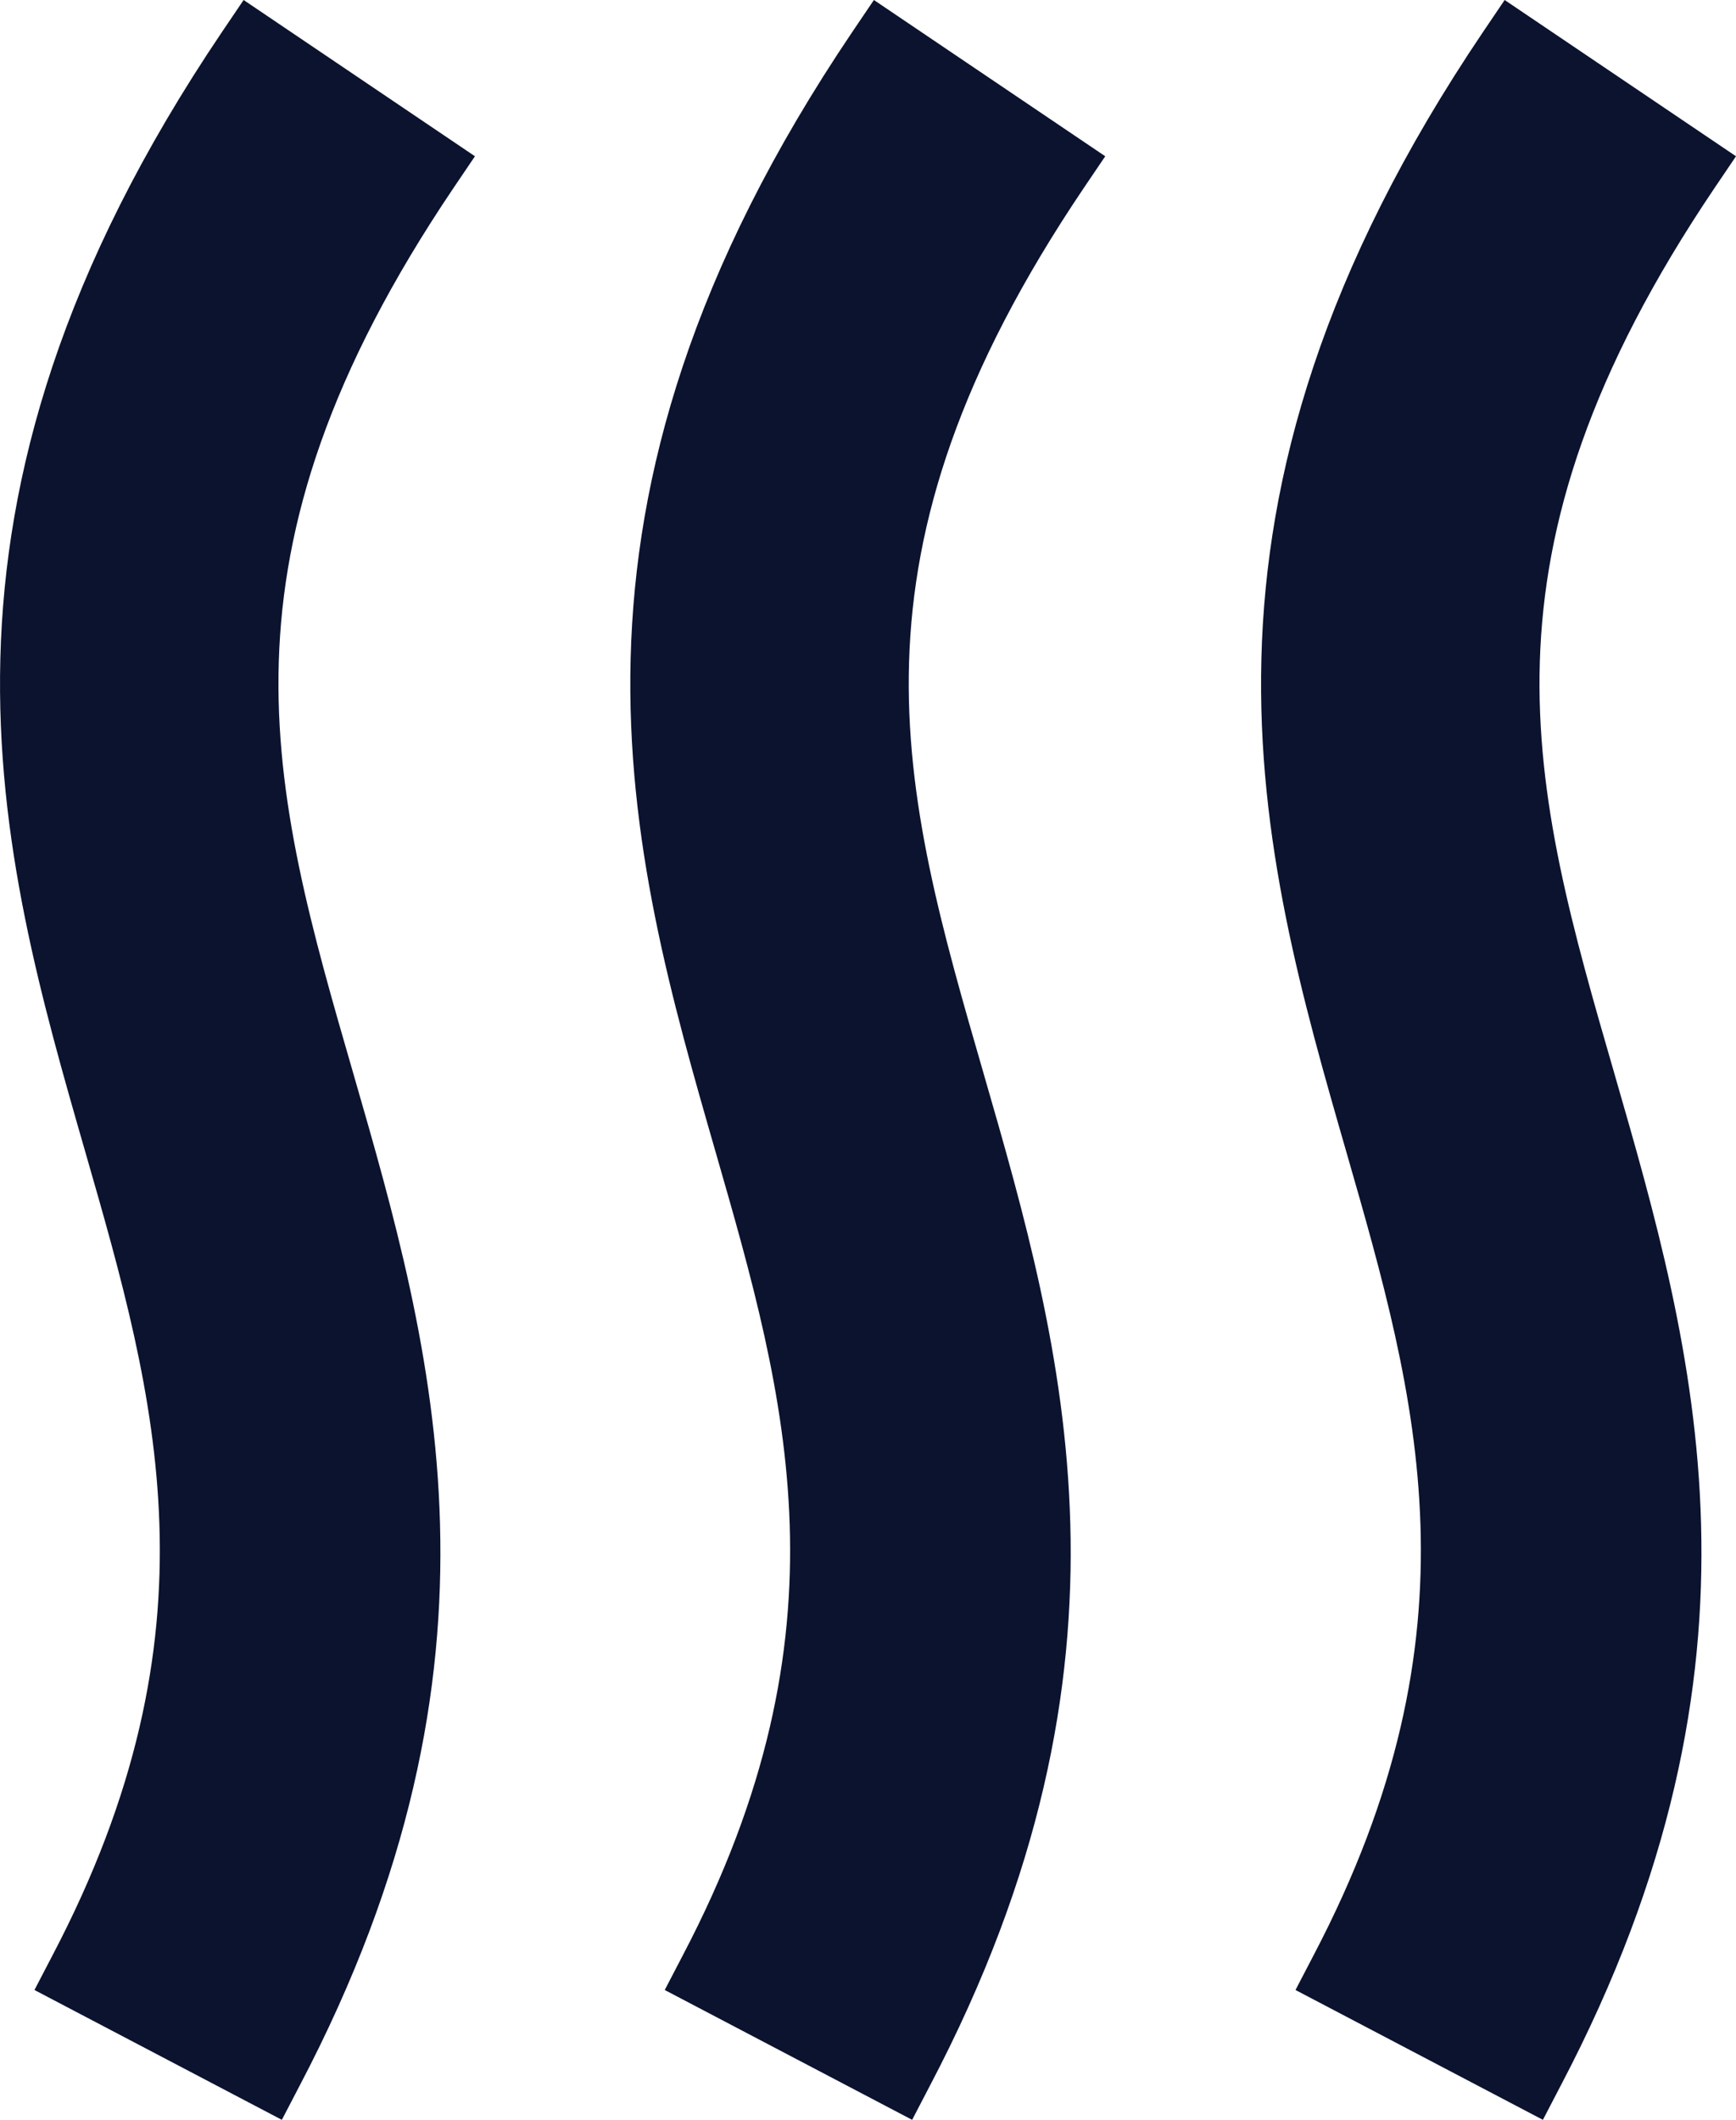
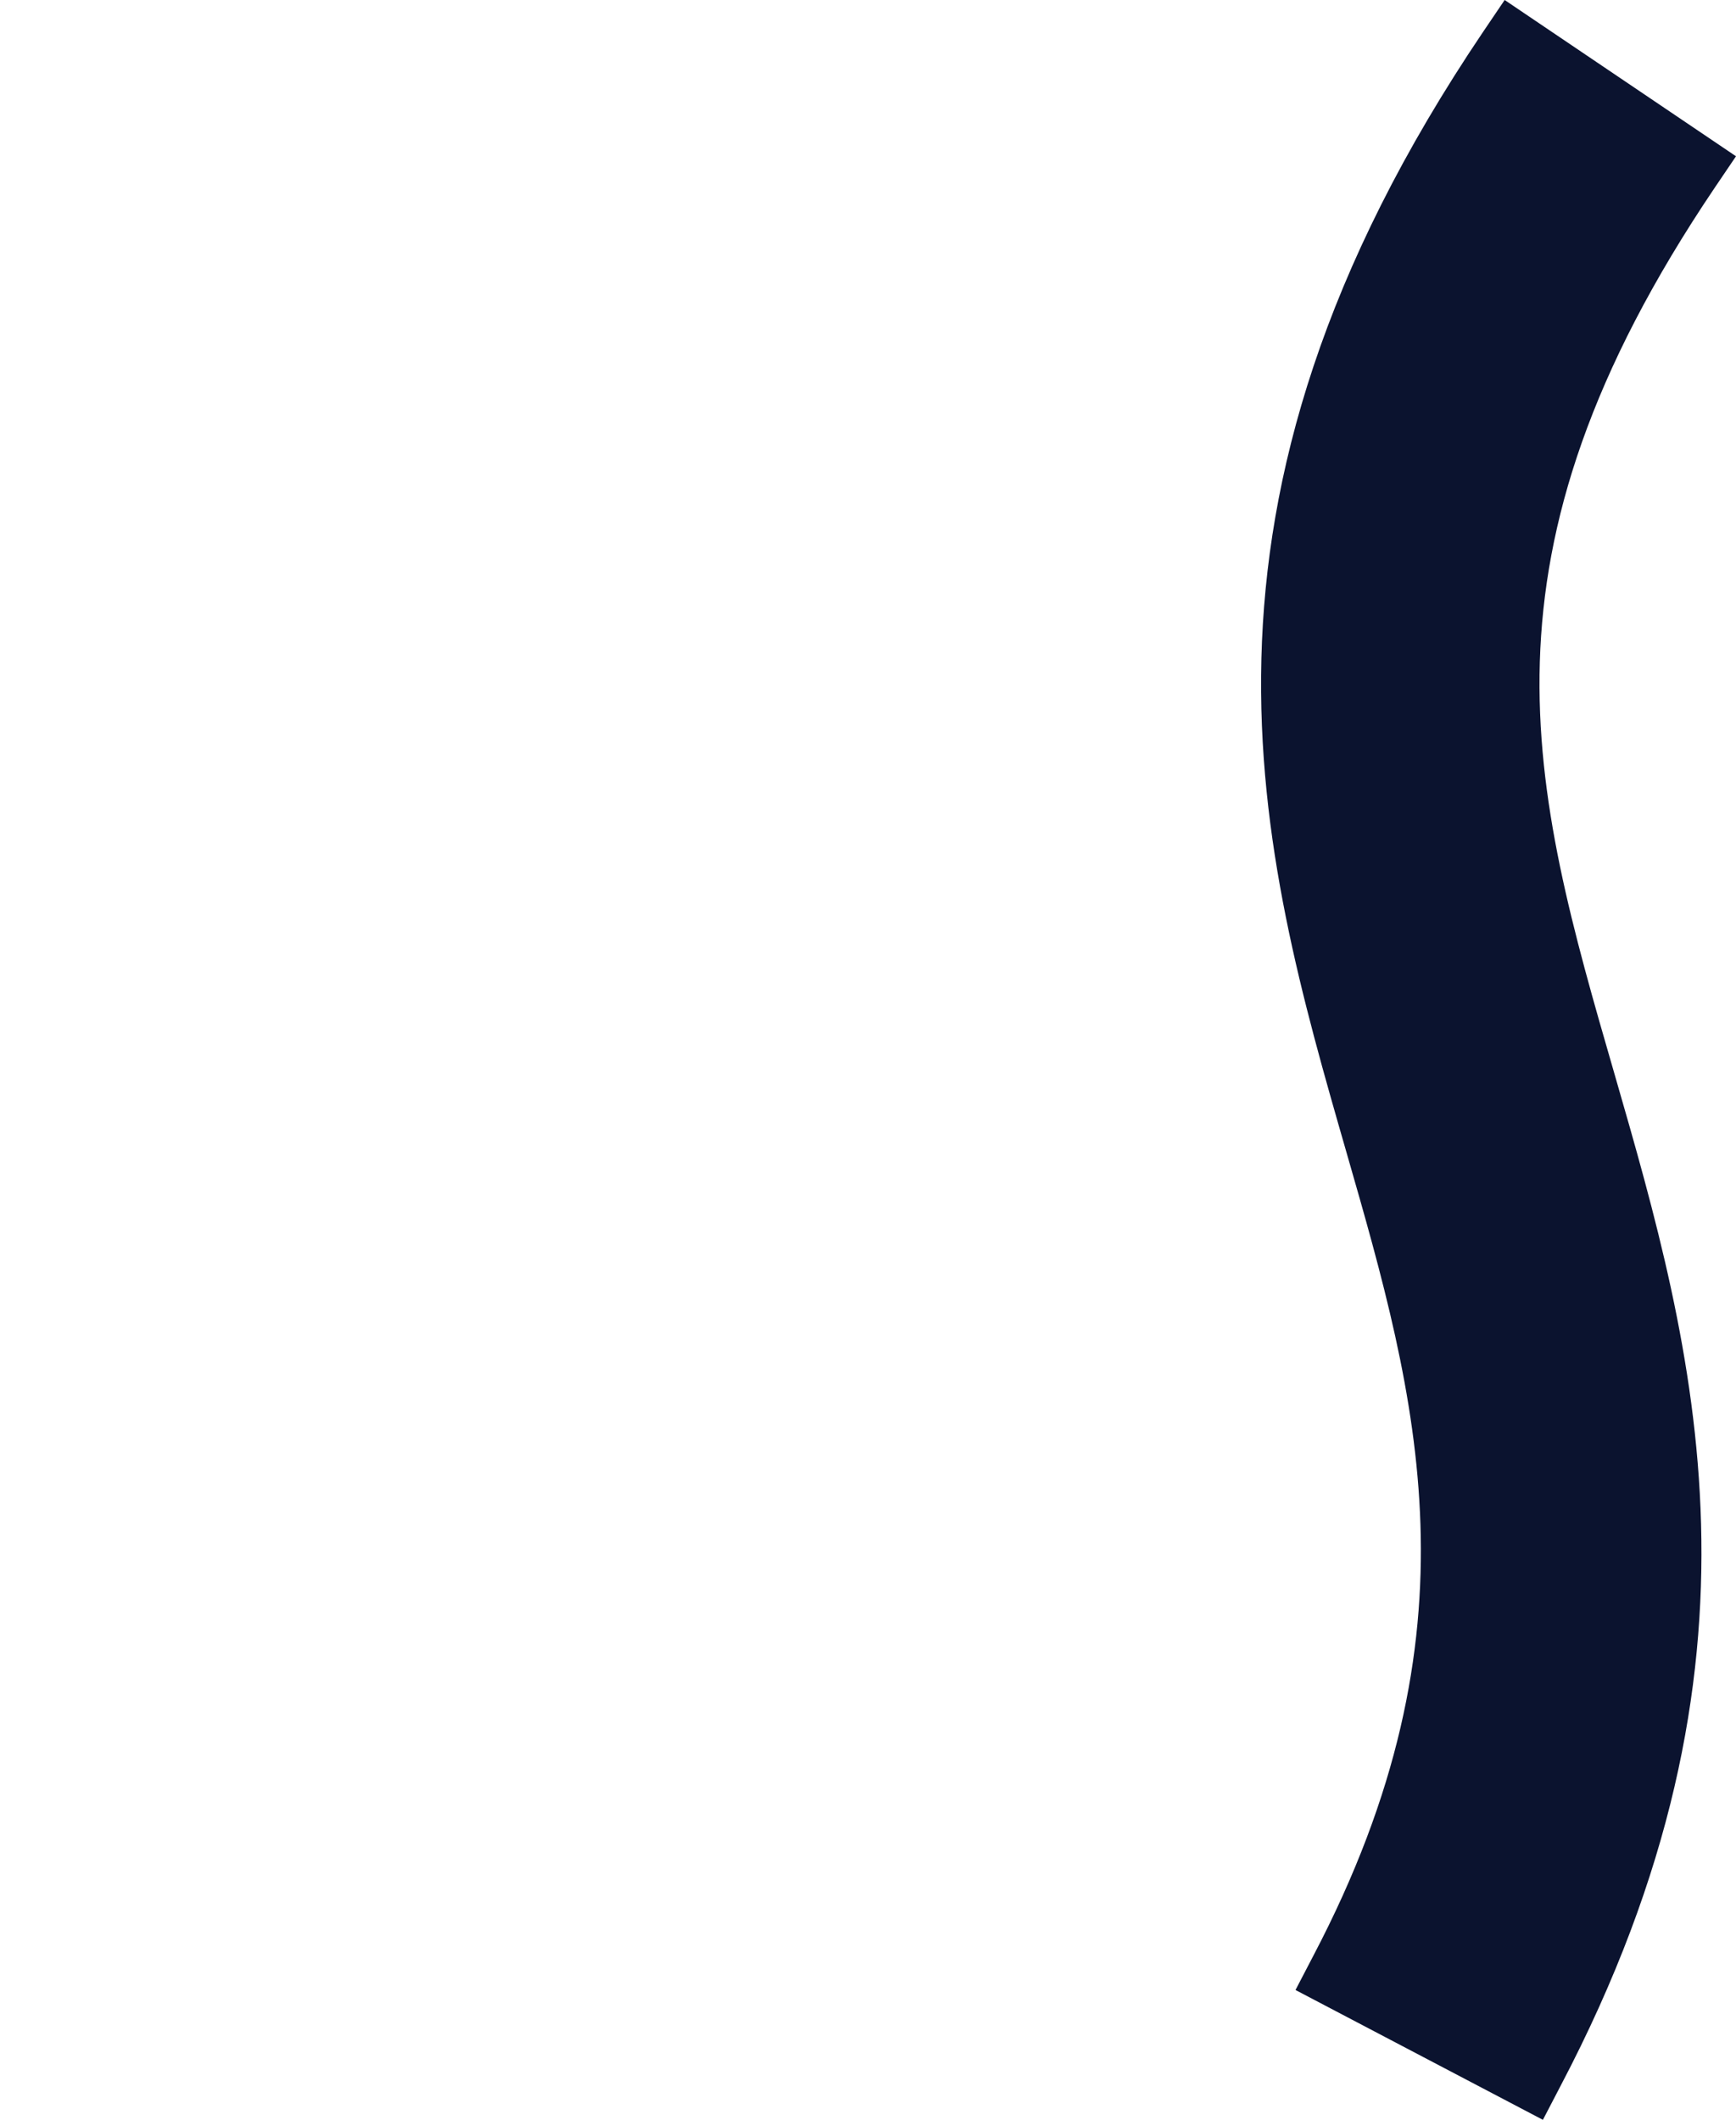
<svg xmlns="http://www.w3.org/2000/svg" id="Layer_2" viewBox="0 0 36.77 44.9">
  <g id="Layer_1-2">
    <path d="m36.77,3.31l-.46.68c-5.27,7.82-3.88,12.66-2.11,18.77,1.68,5.82,3.58,12.42-1.14,21.41l-.38.73-5.24-2.75.38-.73c3.61-6.88,2.2-11.8.7-17.01-1.84-6.39-3.93-13.62,2.89-23.73L31.87,0l4.9,3.31Z" style="fill:#0b132f; stroke-width:0px;" />
-     <path d="m23.41,3.31l-.46.68c-5.27,7.82-3.88,12.66-2.11,18.77,1.68,5.82,3.58,12.42-1.14,21.41l-.38.73-5.24-2.75.38-.73c3.61-6.88,2.2-11.8.7-17.01-1.84-6.39-3.93-13.62,2.89-23.73L18.51,0l4.9,3.31Z" style="fill:#0b132f; stroke-width:0px;" />
-     <path d="m10.06,3.31l-.46.68c-5.27,7.82-3.88,12.66-2.11,18.77,1.68,5.82,3.58,12.42-1.14,21.41l-.38.73-5.24-2.75.38-.73c3.61-6.88,2.2-11.8.7-17.01C-.03,18.02-2.12,10.79,4.7.68l.46-.68,4.9,3.31Z" style="fill:#0b132f; stroke-width:0px;" />
  </g>
</svg>